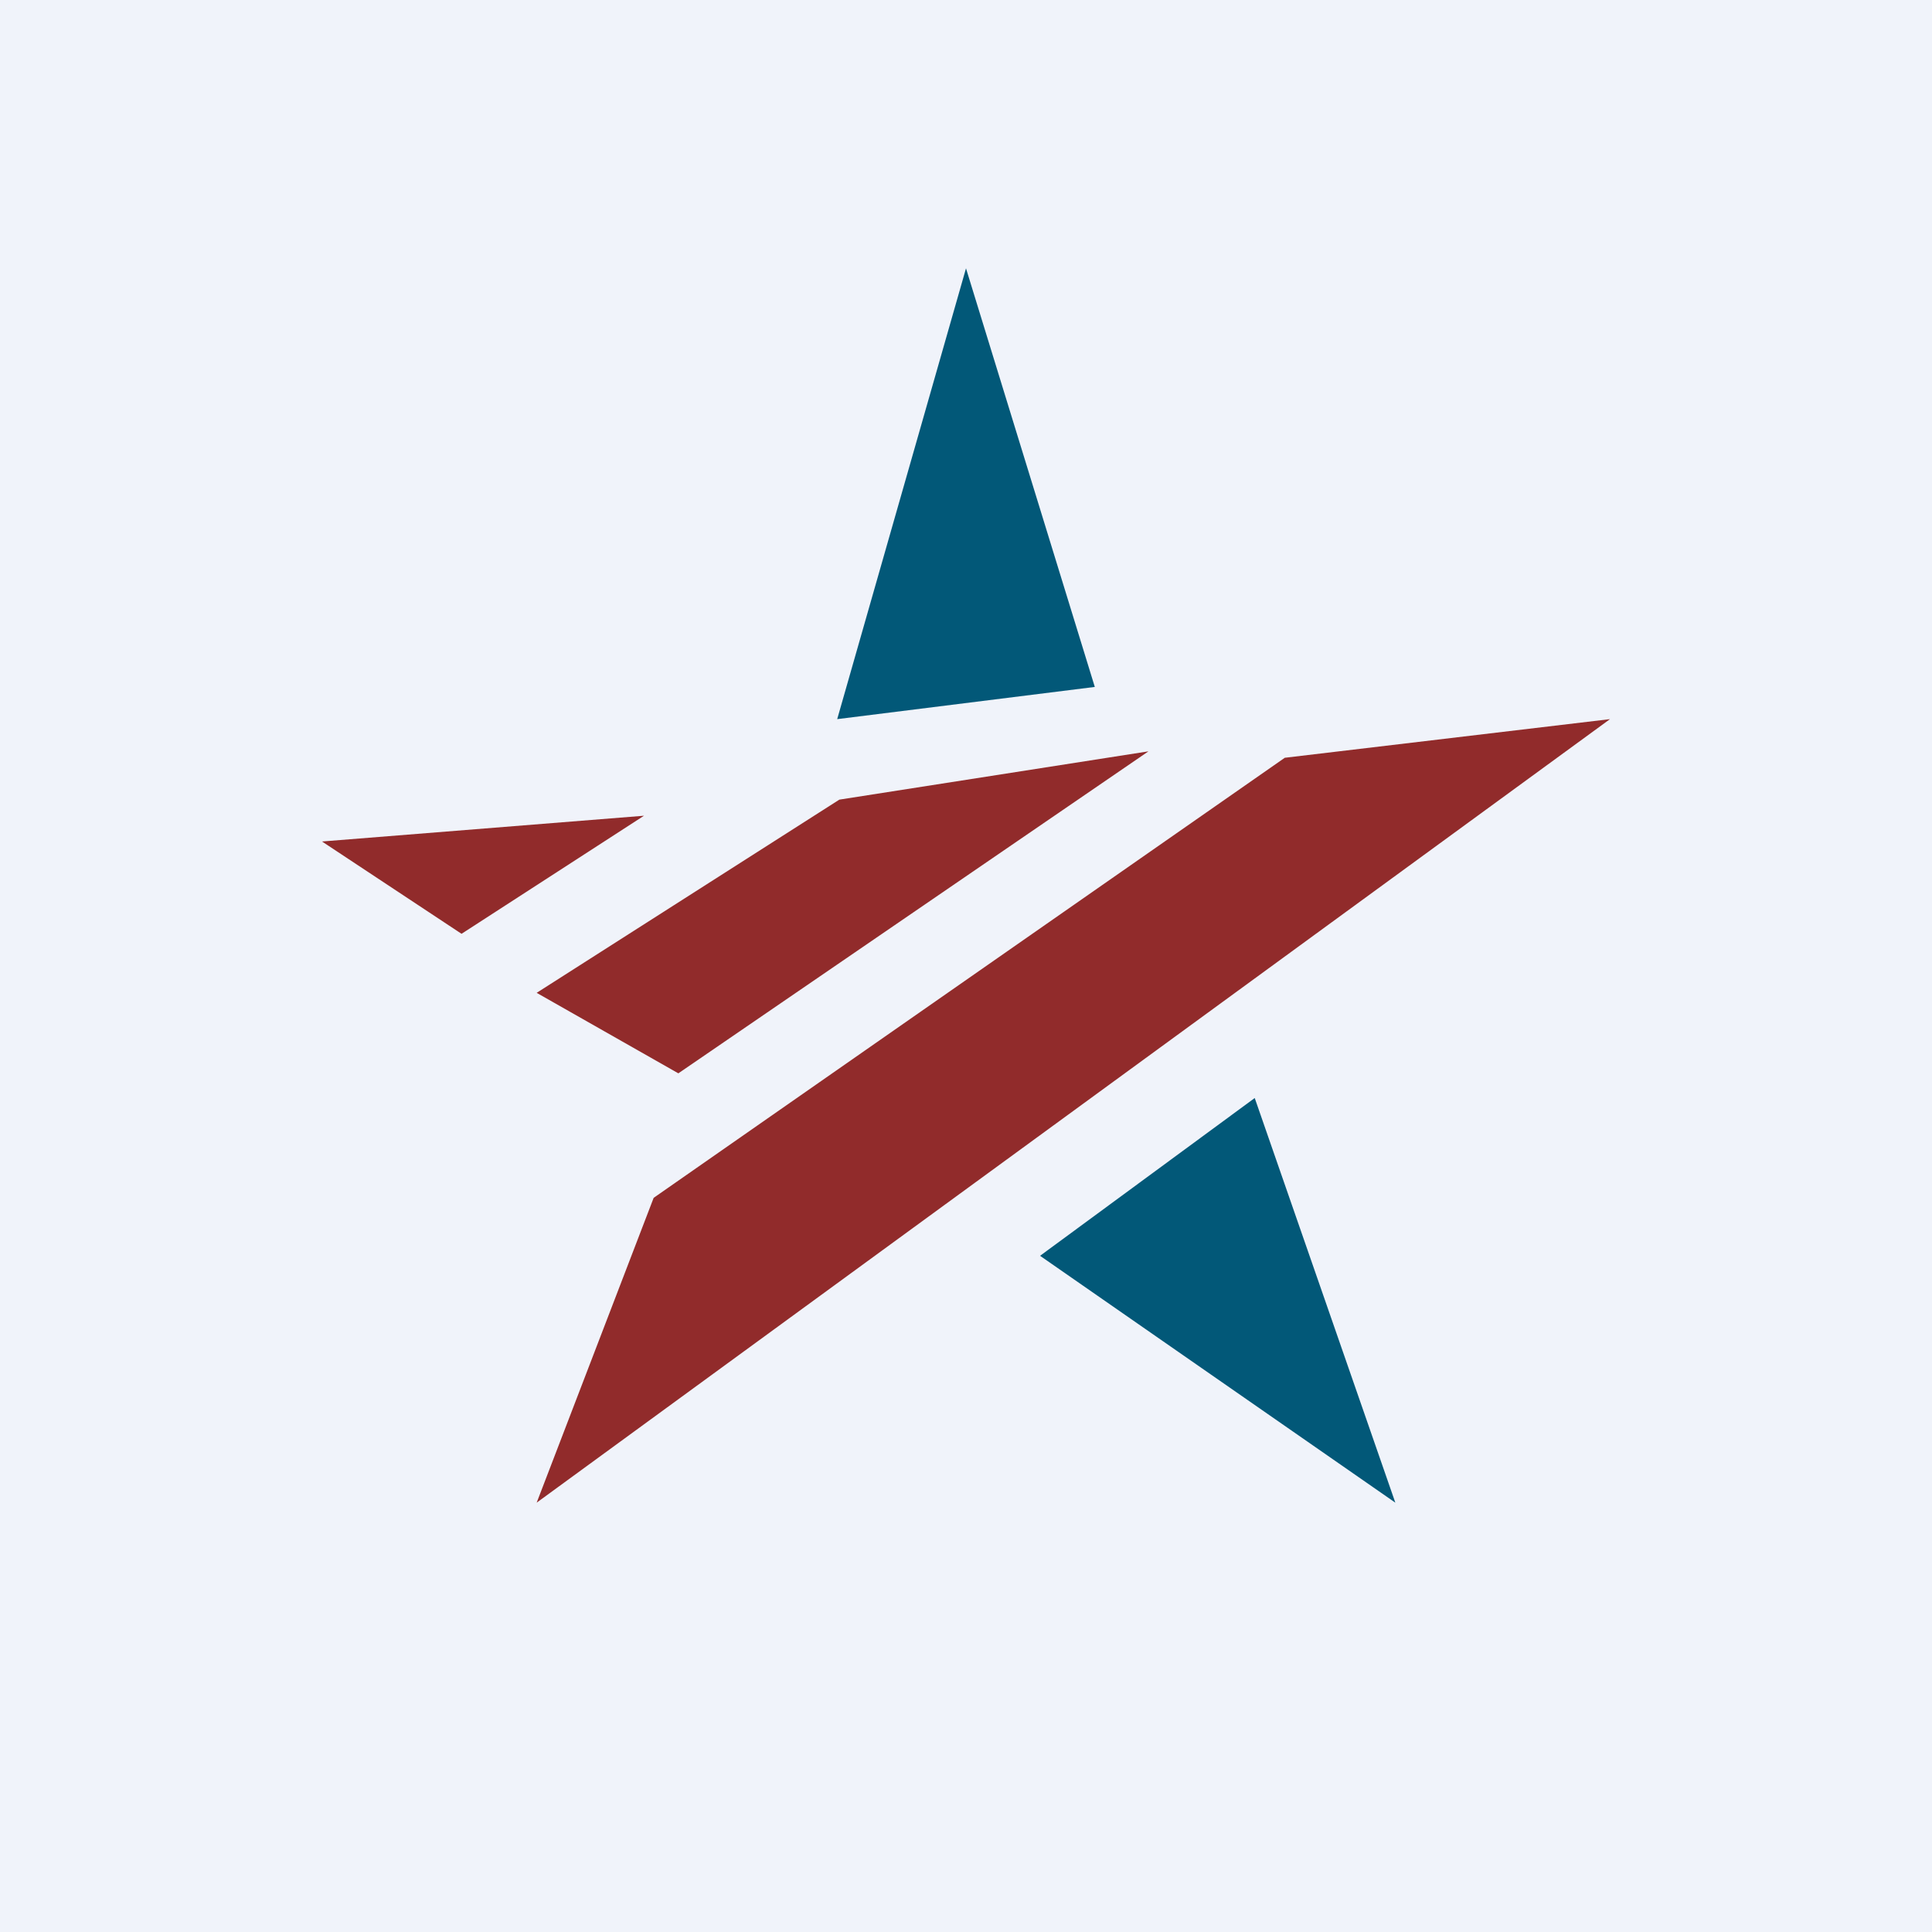
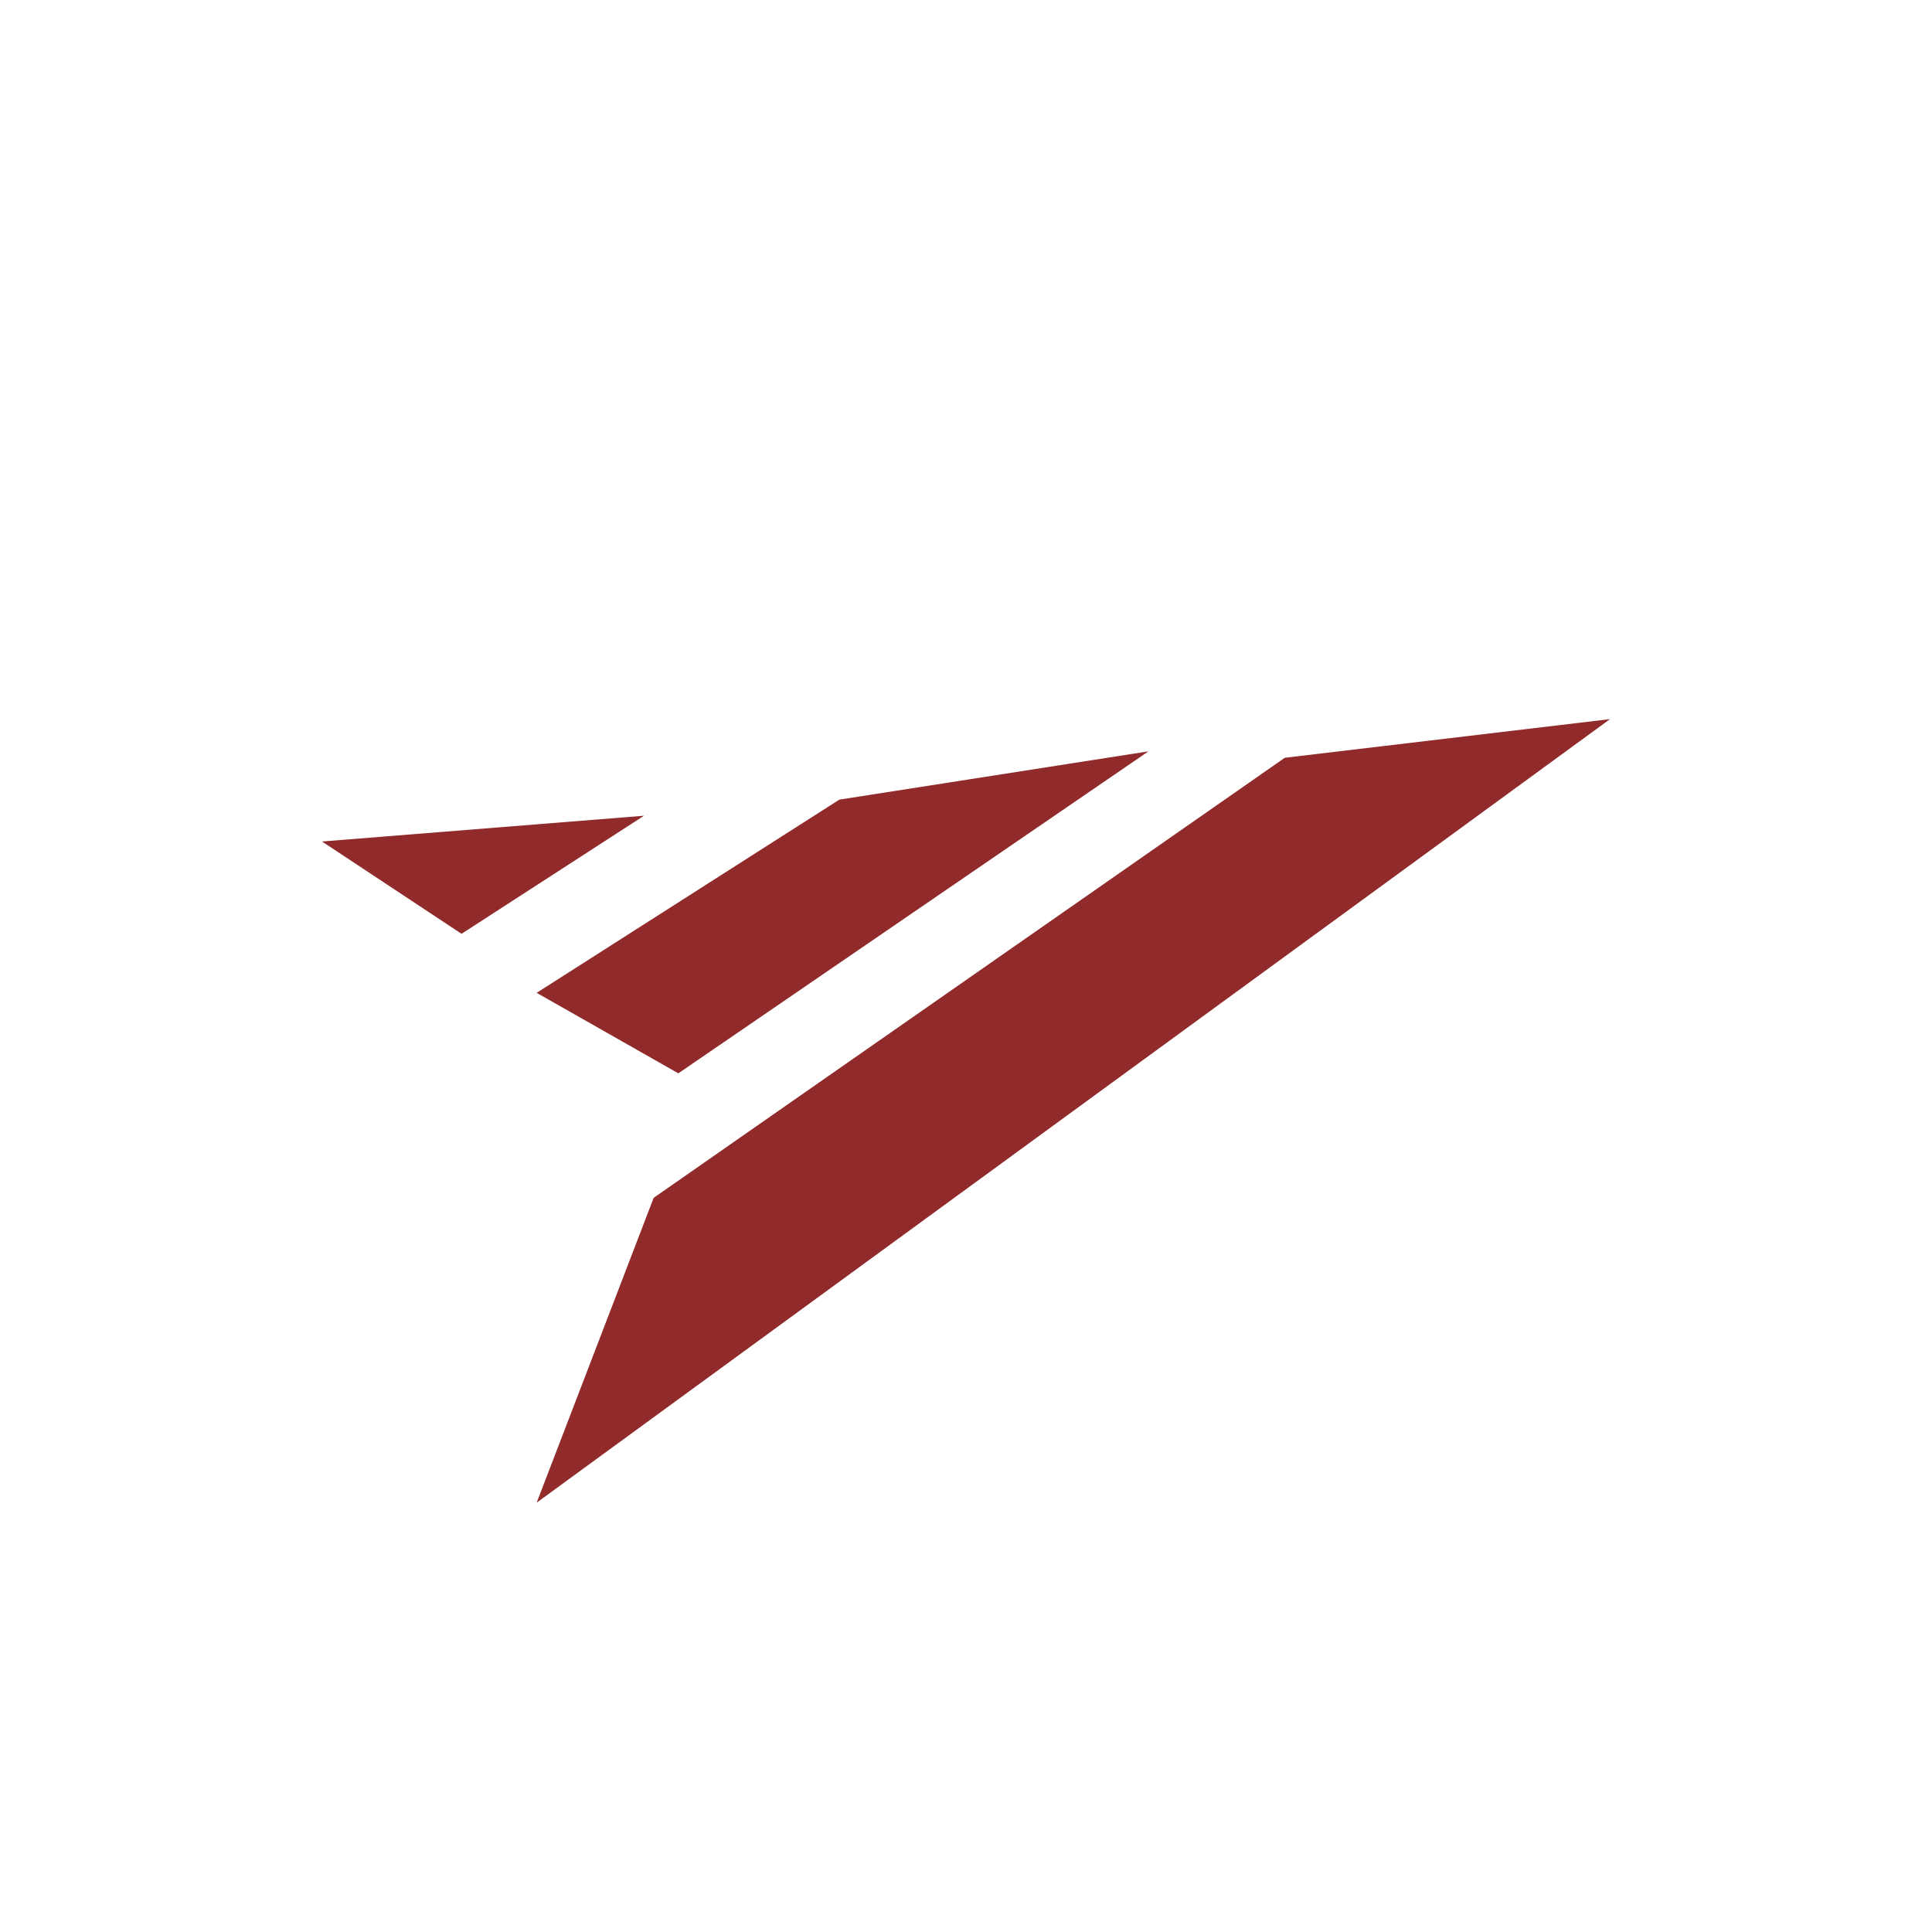
<svg xmlns="http://www.w3.org/2000/svg" viewBox="0 0 18 18">
-   <path fill="#F0F3FA" d="M0 0h18v18H0z" />
-   <path fill="#025878" d="M10.2 6.4 9 2.5 7.8 6.7l2.4-.3ZM9.69 11.7 13 14l-1.31-3.77-2 1.47Z" />
-   <path fill="#912B2B" d="m15 6.7-3.03.36-5.88 4.1L5 14l10-7.3ZM7.82 7.45 5 9.25l1.32.75 4.38-3-2.88.45ZM3 7.84l1.3.86L6 7.6l-3 .24Z" />
+   <path fill="#912B2B" d="m15 6.7-3.03.36-5.88 4.1L5 14l10-7.3ZM7.82 7.45 5 9.25l1.32.75 4.38-3-2.88.45ZM3 7.84l1.3.86L6 7.6Z" />
</svg>